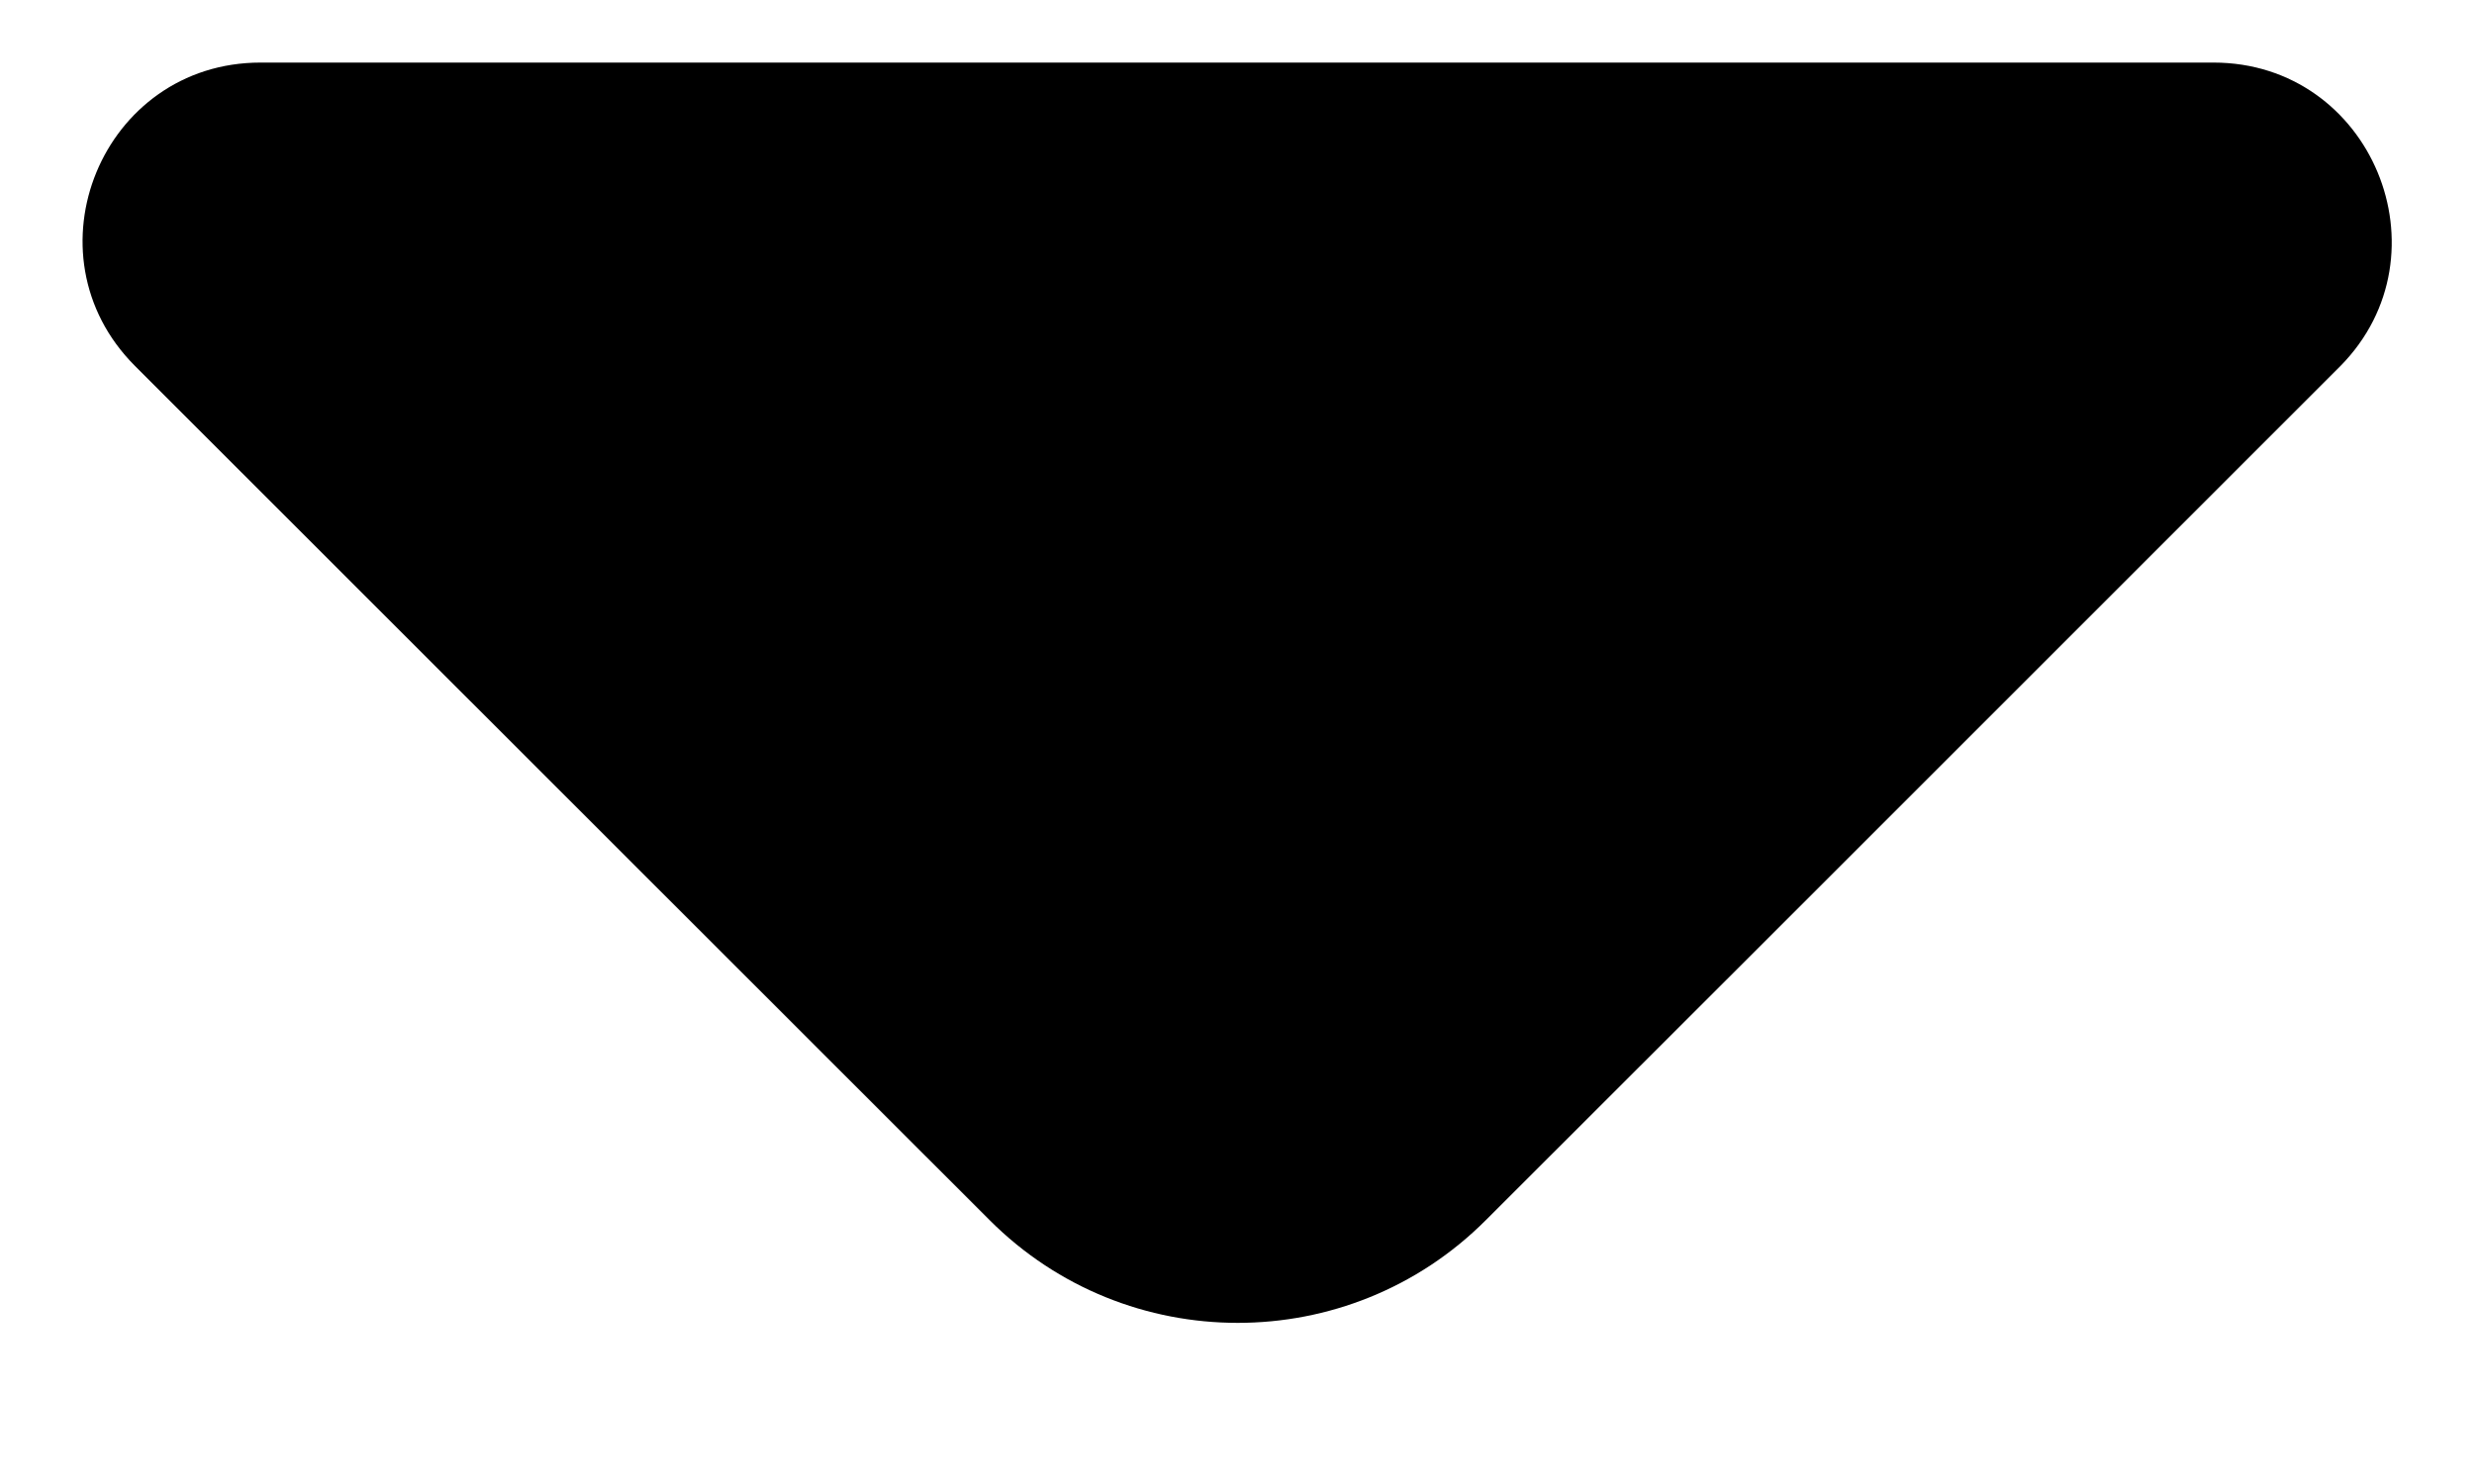
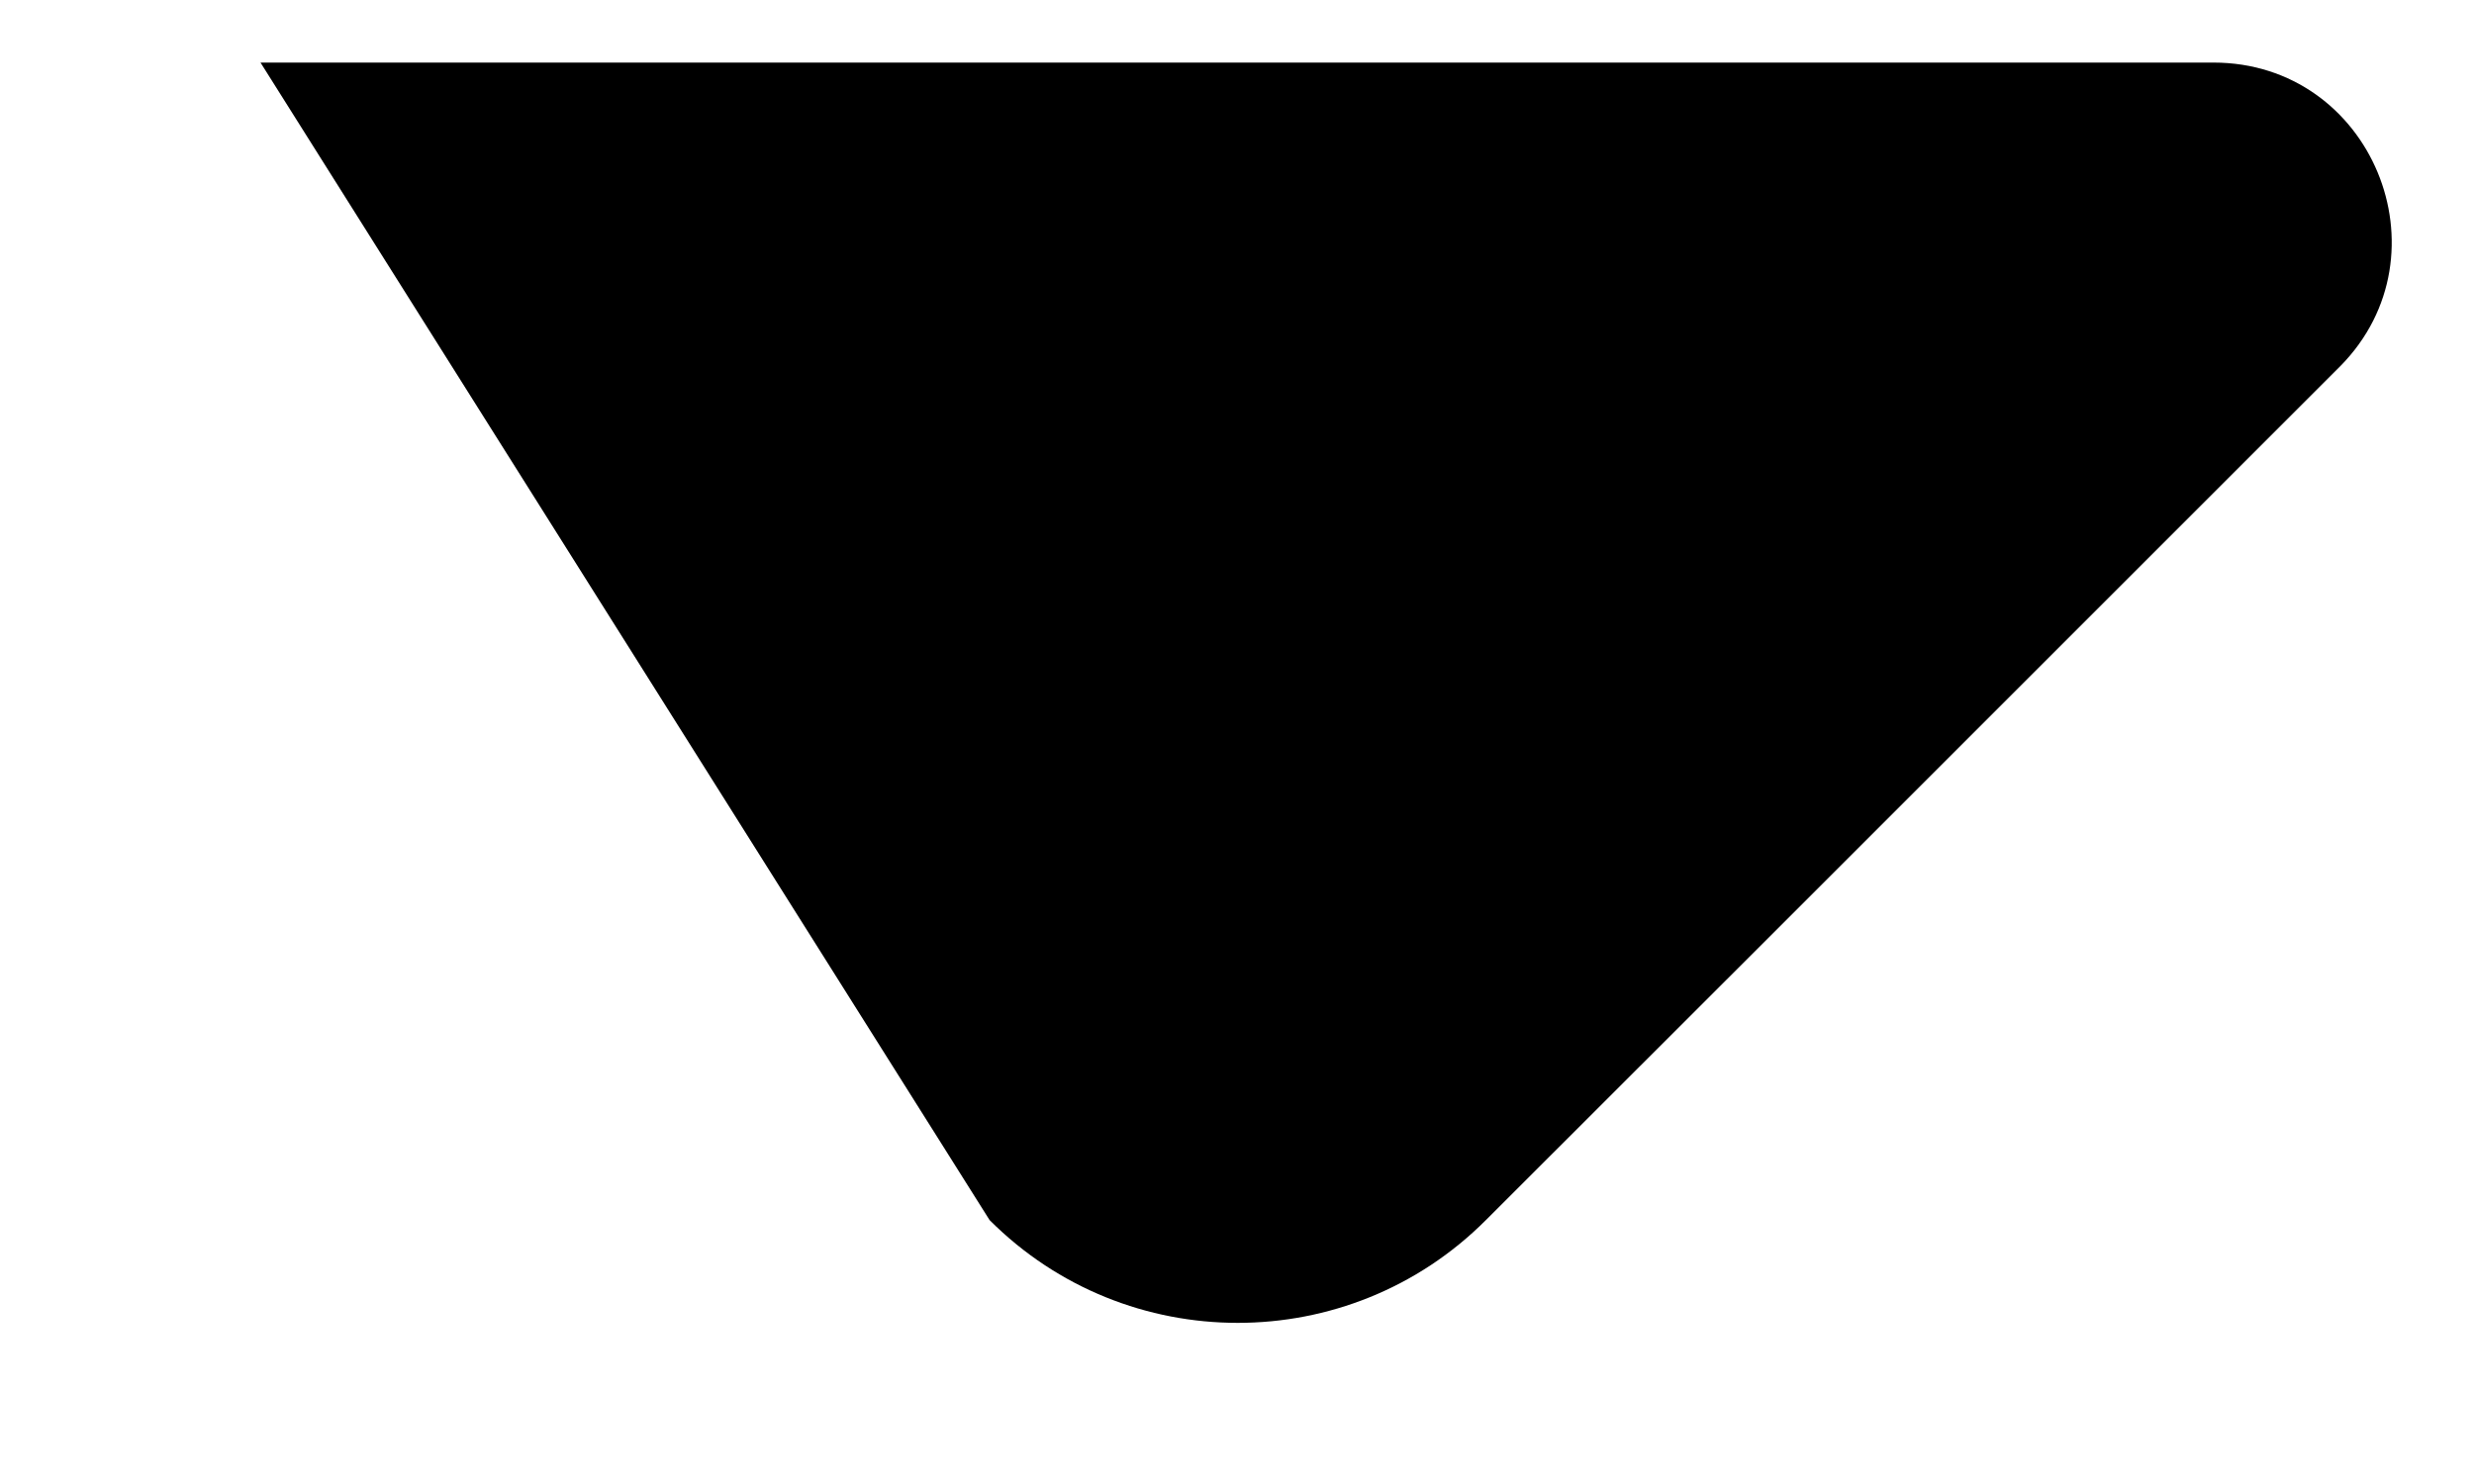
<svg xmlns="http://www.w3.org/2000/svg" width="10" height="6" viewBox="0 0 10 6" fill="none">
-   <path d="M8.947 0.253H4.793H1.053C0.413 0.253 0.093 1.027 0.546 1.48L4 4.933C4.553 5.487 5.453 5.487 6.006 4.933L7.32 3.62L9.46 1.48C9.906 1.027 9.586 0.253 8.947 0.253Z" fill="black" />
+   <path d="M8.947 0.253H4.793H1.053L4 4.933C4.553 5.487 5.453 5.487 6.006 4.933L7.32 3.62L9.46 1.48C9.906 1.027 9.586 0.253 8.947 0.253Z" fill="black" />
</svg>